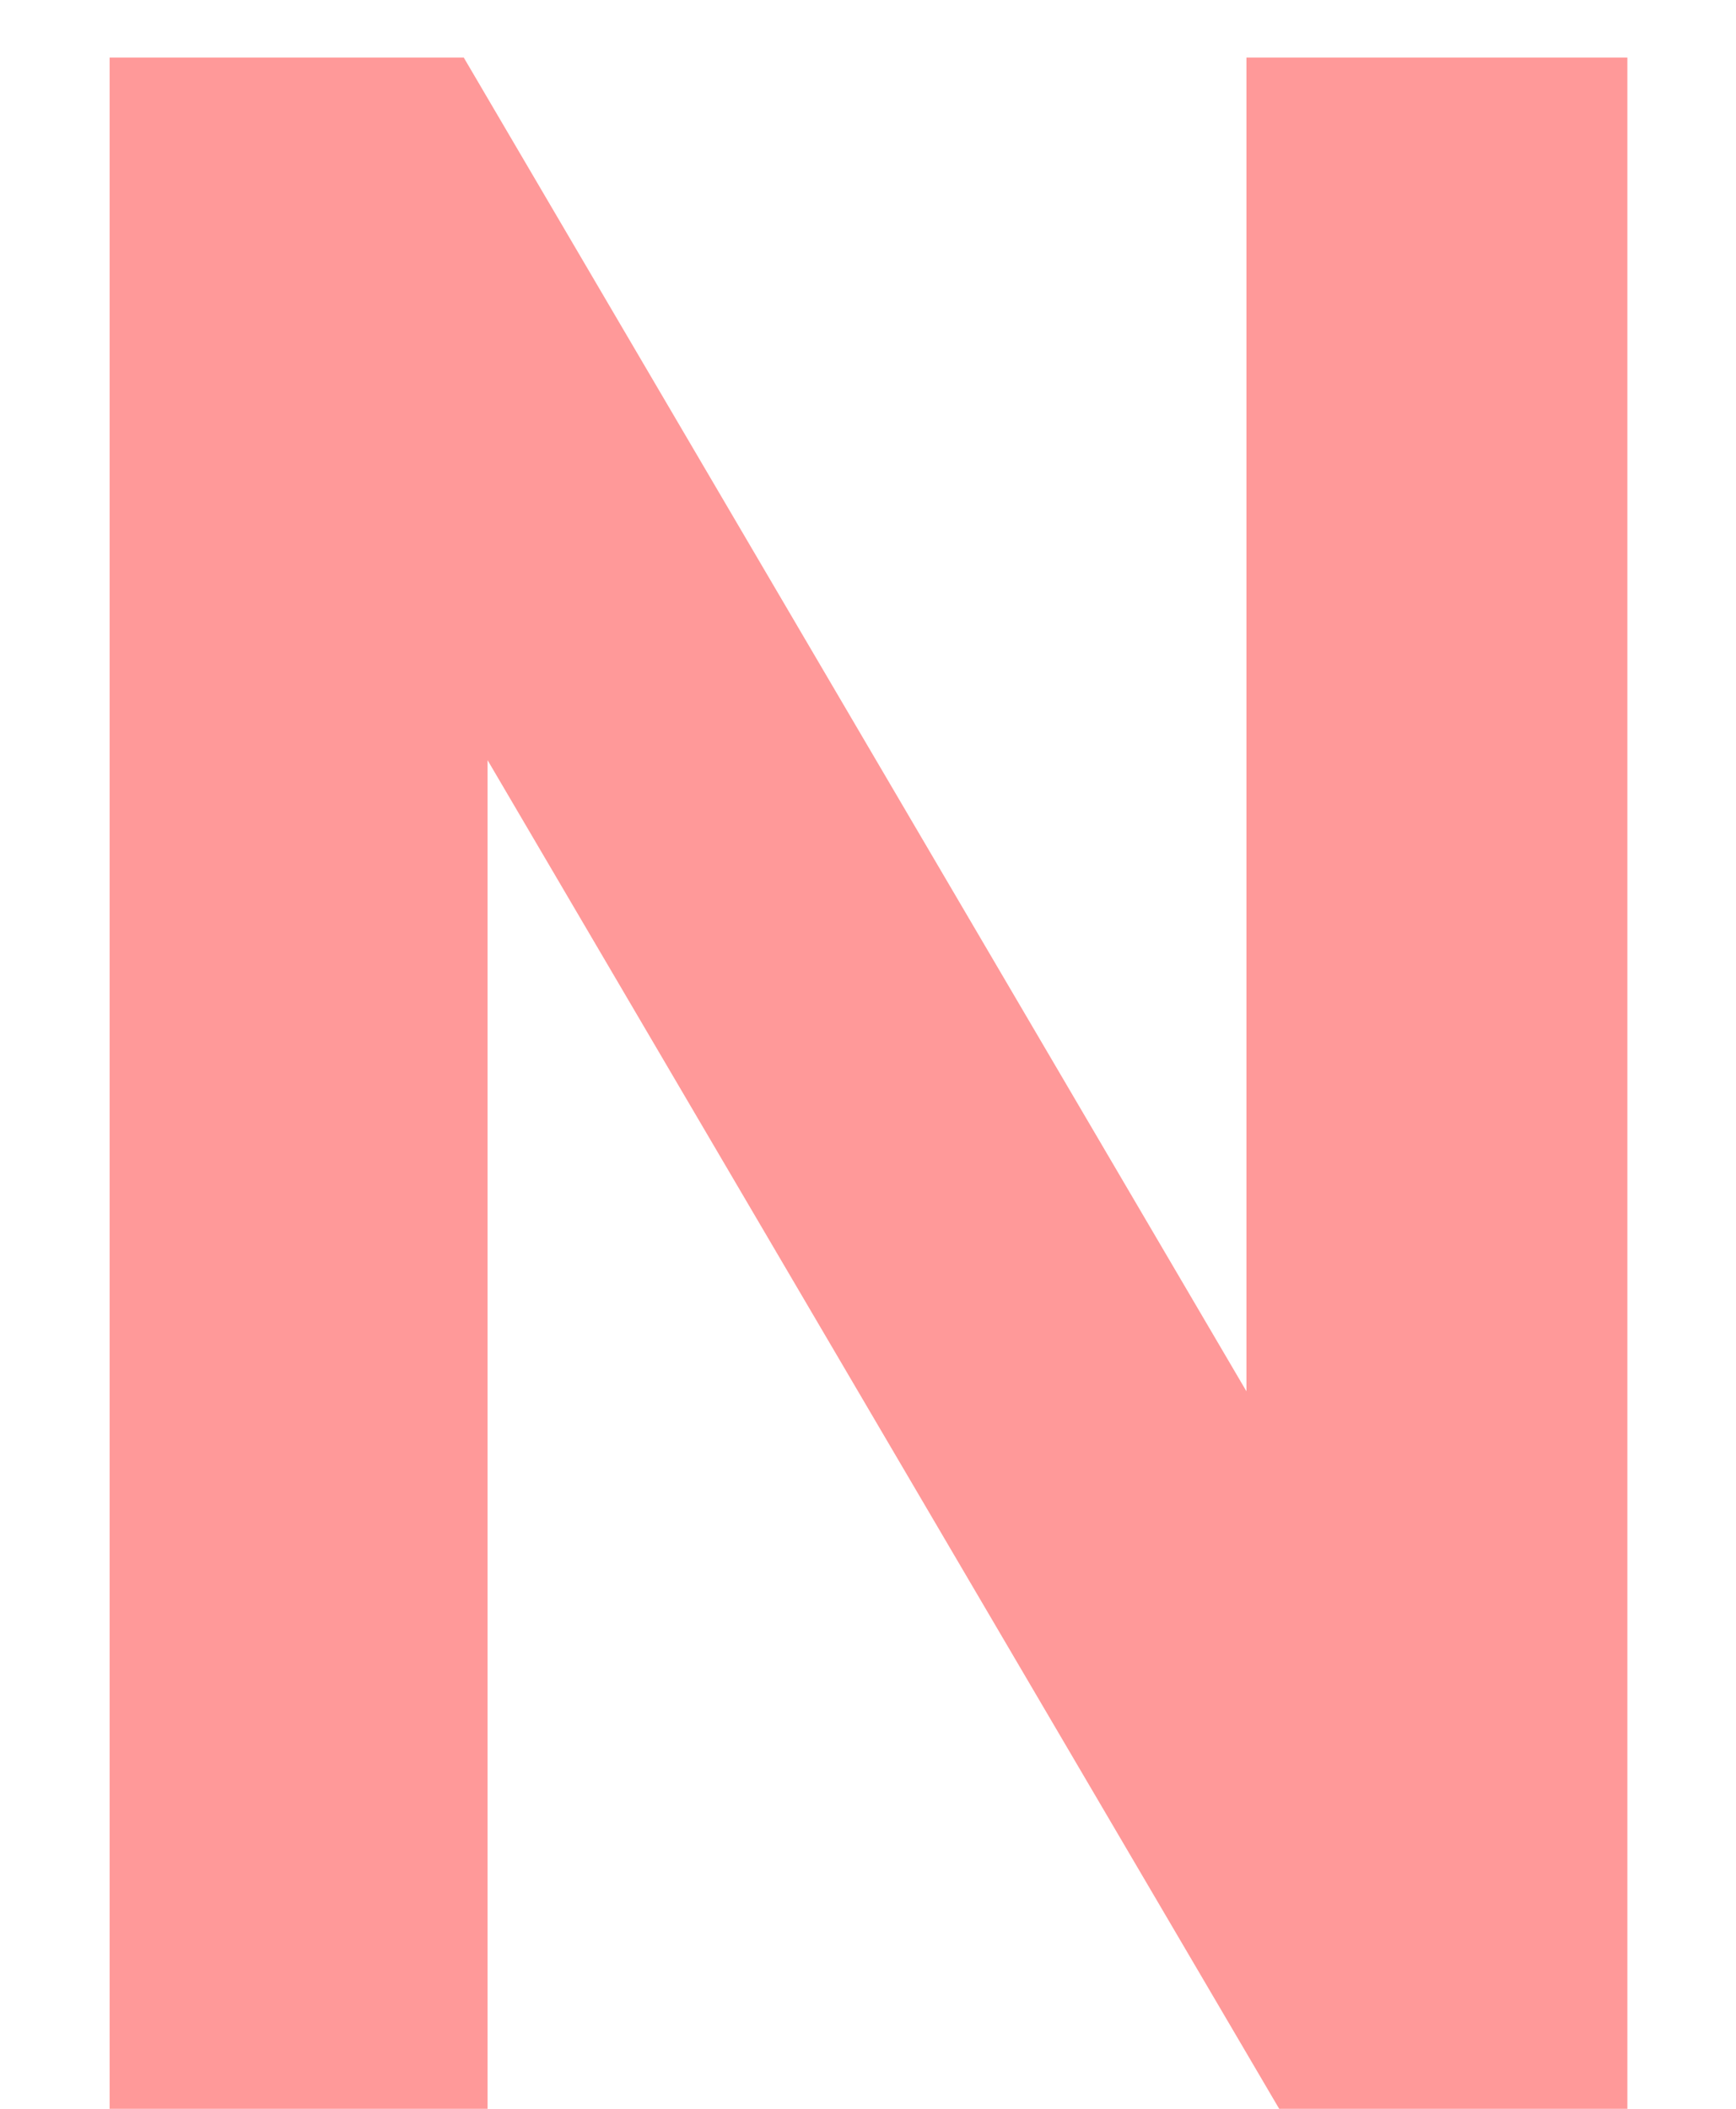
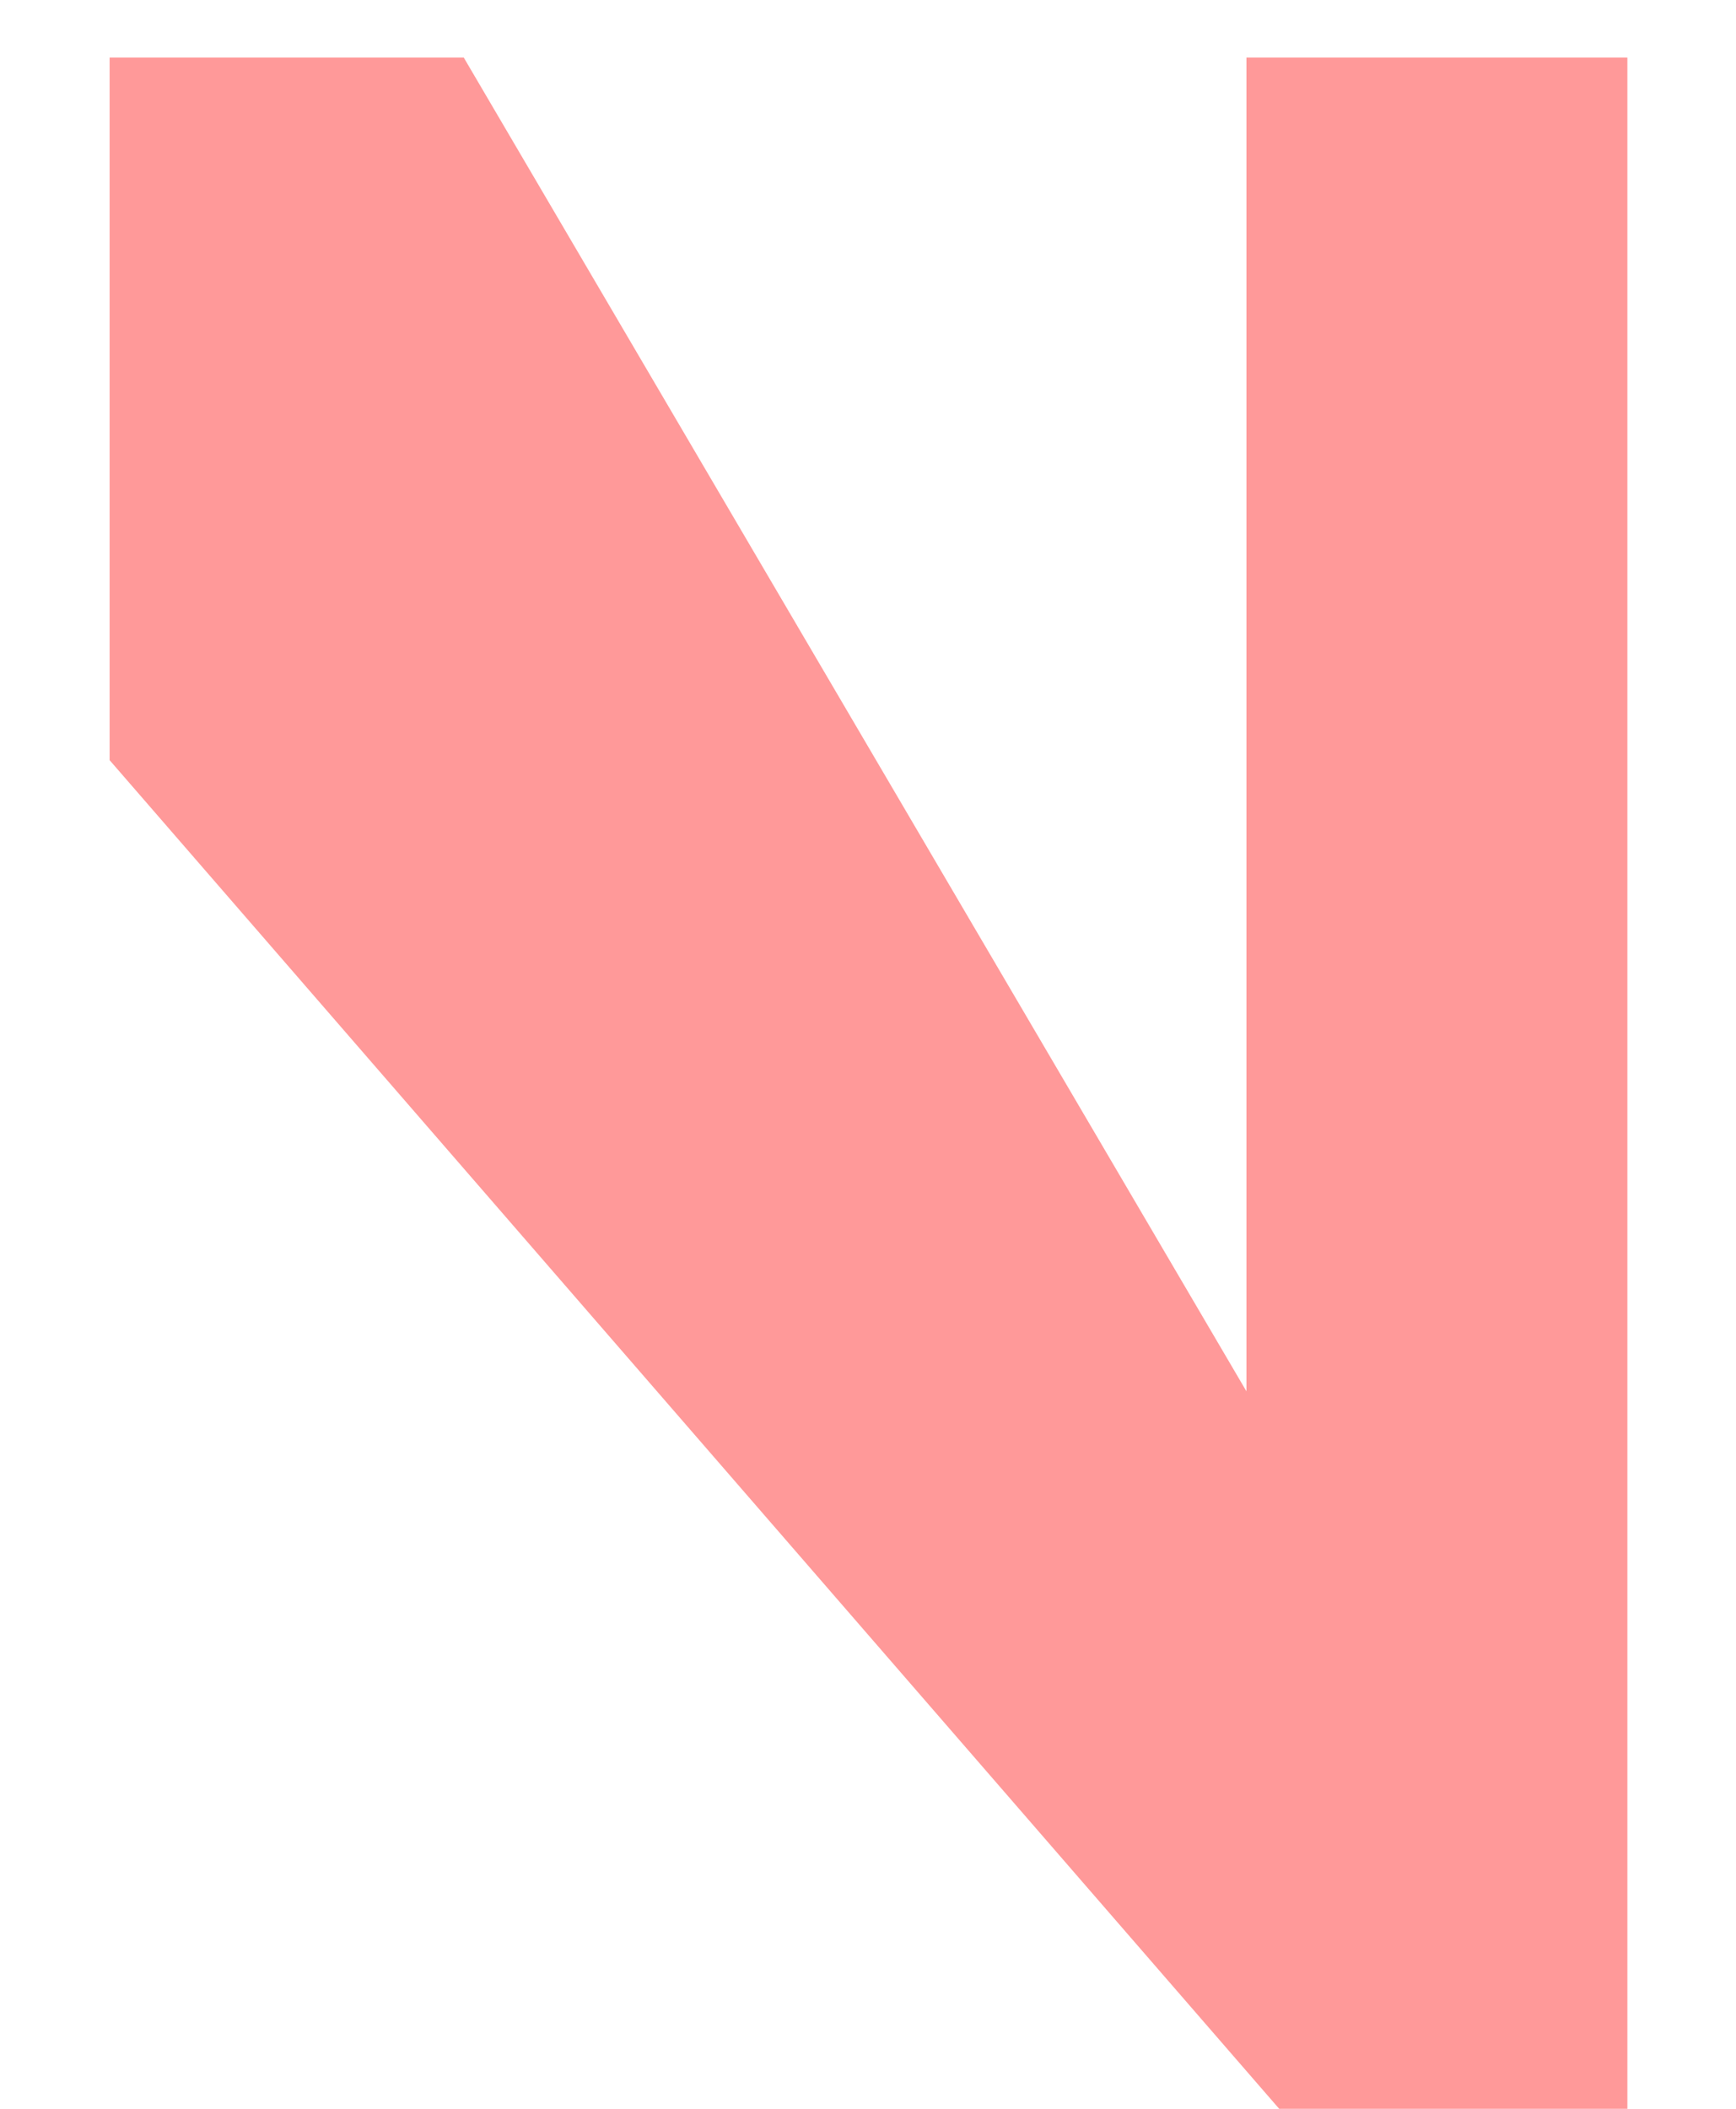
<svg xmlns="http://www.w3.org/2000/svg" width="14" height="17" viewBox="0 0 14 17" fill="none">
-   <path d="M13.124 0.464H10.052V11.216L3.74 0.464H0.884V17H3.932V6.128L10.316 17H13.124V0.464Z" fill="#FF9999" />
+   <path d="M13.124 0.464H10.052V11.216L3.74 0.464H0.884V17V6.128L10.316 17H13.124V0.464Z" fill="#FF9999" />
</svg>